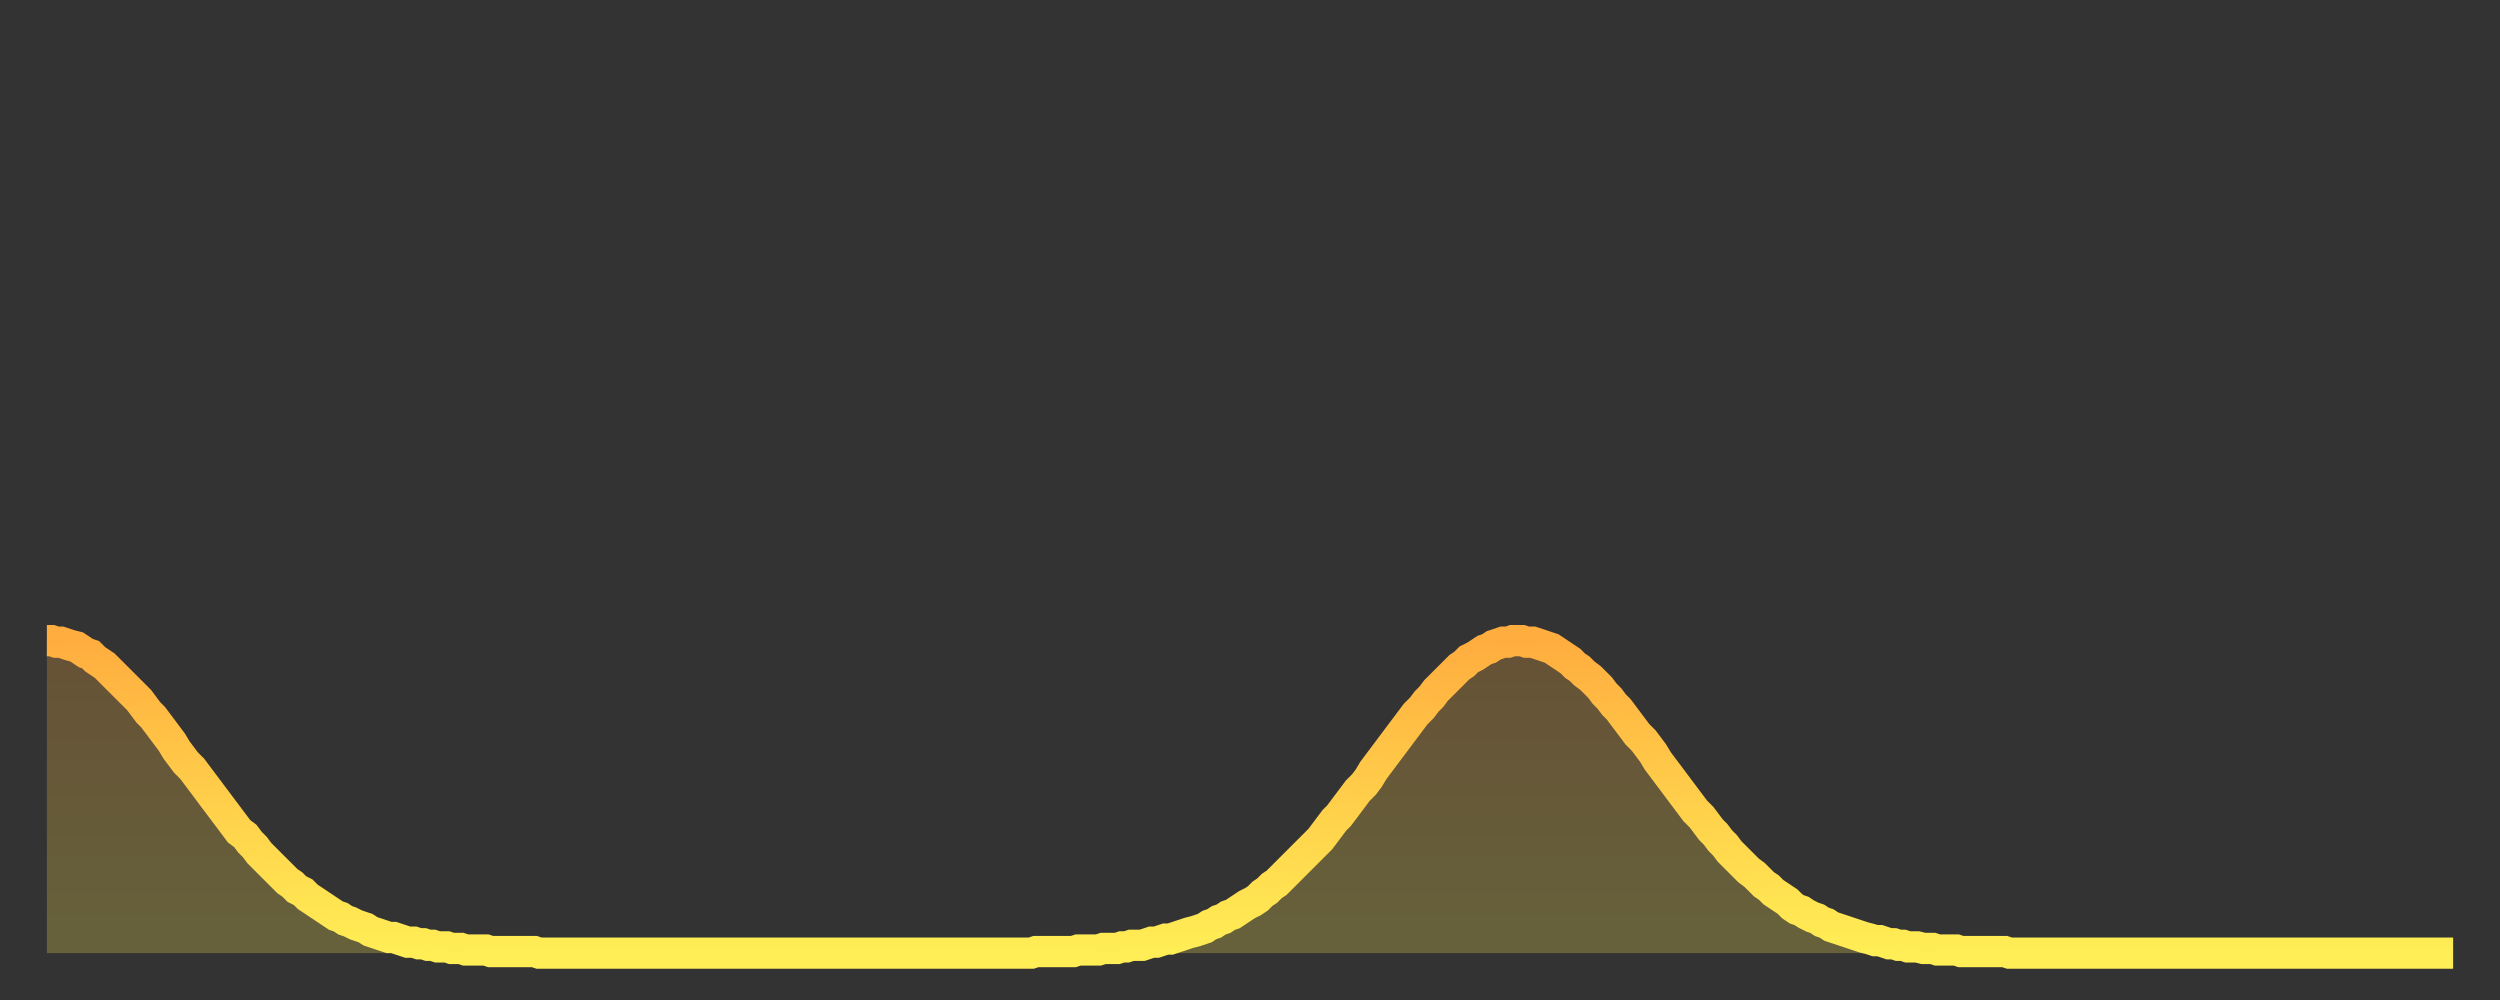
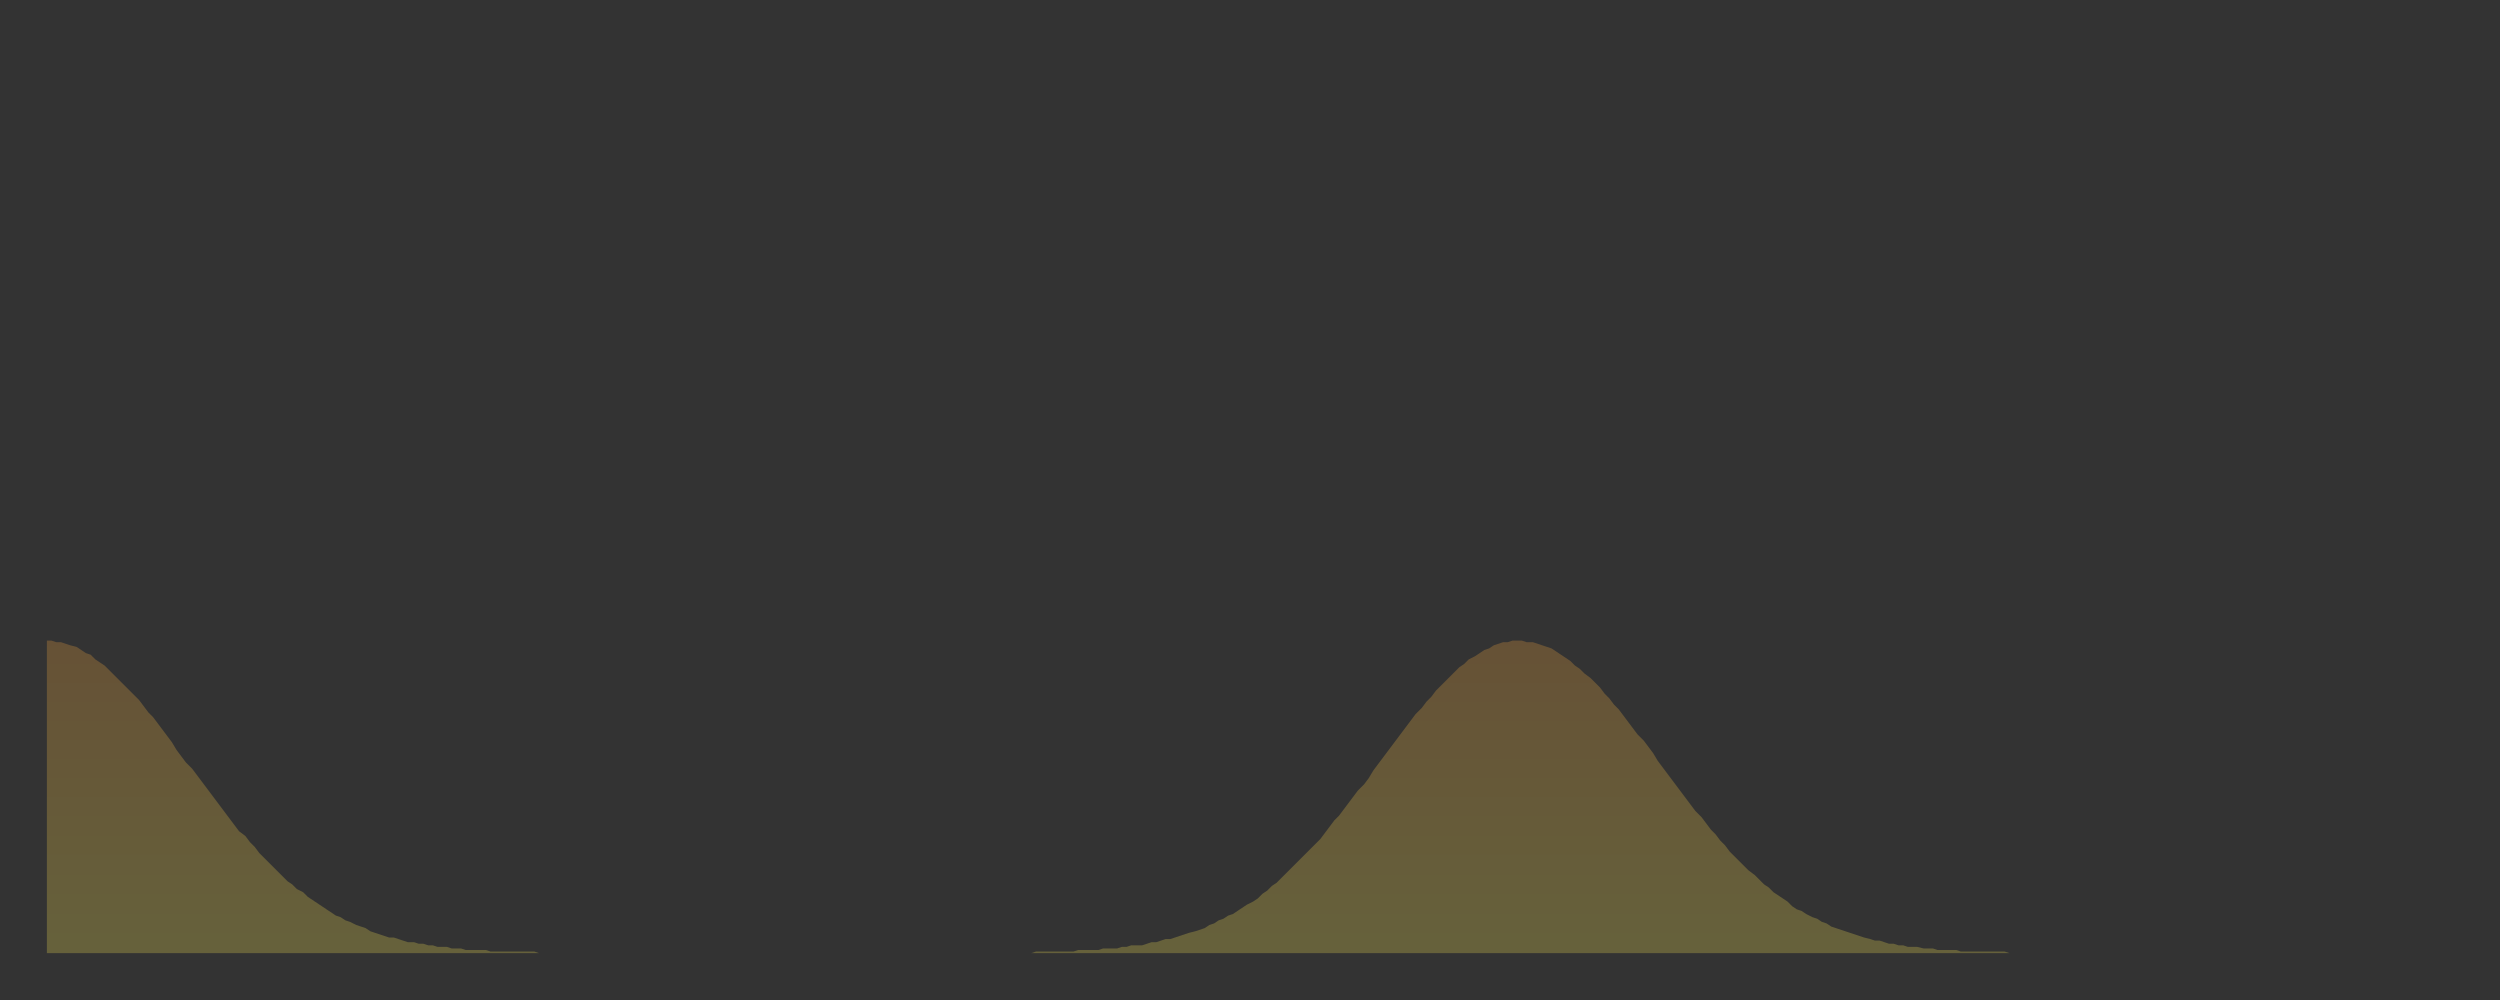
<svg xmlns="http://www.w3.org/2000/svg" baseProfile="full" height="64" version="1.1" width="160">
  <rect width="100%" height="100%" fill="#333333" stroke="none" />
  <defs>
    <linearGradient id="id2619158" x1="0" x2="0" y1="0" y2="1">
      <stop offset="0%" stop-color="#ffad3f" />
      <stop offset="50%" stop-color="#ffce4a" />
      <stop offset="100%" stop-color="#ffee55" />
    </linearGradient>
  </defs>
  <g transform="translate(3,3)">
    <g>
-       <path d="M 0.0 38.0 0.3 38.0 0.6 38.1 0.9 38.1 1.2 38.2 1.5 38.3 1.9 38.4 2.2 38.6 2.5 38.8 2.8 38.9 3.1 39.2 3.4 39.4 3.7 39.6 4.0 39.9 4.3 40.2 4.6 40.5 4.9 40.8 5.2 41.1 5.6 41.5 5.9 41.8 6.2 42.2 6.5 42.6 6.8 42.9 7.1 43.3 7.4 43.7 7.7 44.1 8.0 44.5 8.3 45.0 8.6 45.4 8.9 45.8 9.3 46.2 9.6 46.6 9.9 47.0 10.2 47.4 10.5 47.8 10.8 48.2 11.1 48.6 11.4 49.0 11.7 49.4 12.0 49.8 12.3 50.2 12.7 50.5 13.0 50.9 13.3 51.2 13.6 51.6 13.9 51.9 14.2 52.2 14.5 52.5 14.8 52.8 15.1 53.1 15.4 53.4 15.7 53.6 16.0 53.9 16.4 54.1 16.7 54.4 17.0 54.6 17.3 54.8 17.6 55.0 17.9 55.2 18.2 55.4 18.5 55.6 18.8 55.7 19.1 55.9 19.4 56.0 19.8 56.2 20.1 56.3 20.4 56.4 20.7 56.6 21.0 56.7 21.3 56.8 21.6 56.9 21.9 57.0 22.2 57.0 22.5 57.1 22.8 57.2 23.1 57.3 23.5 57.3 23.8 57.4 24.1 57.4 24.4 57.5 24.7 57.5 25.0 57.6 25.3 57.6 25.6 57.6 25.9 57.7 26.2 57.7 26.5 57.7 26.8 57.8 27.2 57.8 27.5 57.8 27.8 57.8 28.1 57.8 28.4 57.9 28.7 57.9 29.0 57.9 29.3 57.9 29.6 57.9 29.9 57.9 30.2 57.9 30.6 57.9 30.9 57.9 31.2 57.9 31.5 58.0 31.8 58.0 32.1 58.0 32.4 58.0 32.7 58.0 33.0 58.0 33.3 58.0 33.6 58.0 33.9 58.0 34.3 58.0 34.6 58.0 34.9 58.0 35.2 58.0 35.5 58.0 35.8 58.0 36.1 58.0 36.4 58.0 36.7 58.0 37.0 58.0 37.3 58.0 37.7 58.0 38.0 58.0 38.3 58.0 38.6 58.0 38.9 58.0 39.2 58.0 39.5 58.0 39.8 58.0 40.1 58.0 40.4 58.0 40.7 58.0 41.0 58.0 41.4 58.0 41.7 58.0 42.0 58.0 42.3 58.0 42.6 58.0 42.9 58.0 43.2 58.0 43.5 58.0 43.8 58.0 44.1 58.0 44.4 58.0 44.7 58.0 45.1 58.0 45.4 58.0 45.7 58.0 46.0 58.0 46.3 58.0 46.6 58.0 46.9 58.0 47.2 58.0 47.5 58.0 47.8 58.0 48.1 58.0 48.5 58.0 48.8 58.0 49.1 58.0 49.4 58.0 49.7 58.0 50.0 58.0 50.3 58.0 50.6 58.0 50.9 58.0 51.2 58.0 51.5 58.0 51.8 58.0 52.2 58.0 52.5 58.0 52.8 58.0 53.1 58.0 53.4 58.0 53.7 58.0 54.0 58.0 54.3 58.0 54.6 58.0 54.9 58.0 55.2 58.0 55.6 58.0 55.9 58.0 56.2 58.0 56.5 58.0 56.8 58.0 57.1 58.0 57.4 58.0 57.7 58.0 58.0 58.0 58.3 58.0 58.6 58.0 58.9 58.0 59.3 58.0 59.6 58.0 59.9 58.0 60.2 58.0 60.5 58.0 60.8 58.0 61.1 58.0 61.4 58.0 61.7 58.0 62.0 58.0 62.3 58.0 62.6 58.0 63.0 58.0 63.3 57.9 63.6 57.9 63.9 57.9 64.2 57.9 64.5 57.9 64.8 57.9 65.1 57.9 65.4 57.9 65.7 57.9 66.0 57.8 66.4 57.8 66.7 57.8 67.0 57.8 67.3 57.8 67.6 57.7 67.9 57.7 68.2 57.7 68.5 57.7 68.8 57.6 69.1 57.6 69.4 57.5 69.7 57.5 70.1 57.5 70.4 57.4 70.7 57.3 71.0 57.3 71.3 57.2 71.6 57.1 71.9 57.1 72.2 57.0 72.5 56.9 72.8 56.8 73.1 56.7 73.5 56.6 73.8 56.5 74.1 56.4 74.4 56.2 74.7 56.1 75.0 55.9 75.3 55.8 75.6 55.6 75.9 55.5 76.2 55.3 76.5 55.1 76.8 54.9 77.2 54.7 77.5 54.5 77.8 54.2 78.1 54.0 78.4 53.7 78.7 53.5 79.0 53.2 79.3 52.9 79.6 52.6 79.9 52.3 80.2 52.0 80.5 51.7 80.9 51.3 81.2 51.0 81.5 50.7 81.8 50.3 82.1 49.9 82.4 49.5 82.7 49.2 83.0 48.8 83.3 48.4 83.6 48.0 83.9 47.6 84.3 47.2 84.6 46.8 84.9 46.3 85.2 45.9 85.5 45.5 85.8 45.1 86.1 44.7 86.4 44.3 86.7 43.9 87.0 43.5 87.3 43.1 87.6 42.7 88.0 42.3 88.3 41.9 88.6 41.6 88.9 41.2 89.2 40.9 89.5 40.6 89.8 40.3 90.1 40.0 90.4 39.7 90.7 39.5 91.0 39.2 91.4 39.0 91.7 38.8 92.0 38.6 92.3 38.5 92.6 38.3 92.9 38.2 93.2 38.1 93.5 38.1 93.8 38.0 94.1 38.0 94.4 38.0 94.7 38.1 95.1 38.1 95.4 38.2 95.7 38.3 96.0 38.4 96.3 38.5 96.6 38.7 96.9 38.9 97.2 39.1 97.5 39.3 97.8 39.6 98.1 39.8 98.4 40.1 98.8 40.4 99.1 40.7 99.4 41.0 99.7 41.4 100.0 41.7 100.3 42.1 100.6 42.4 100.9 42.8 101.2 43.2 101.5 43.6 101.8 44.0 102.2 44.4 102.5 44.8 102.8 45.2 103.1 45.7 103.4 46.1 103.7 46.5 104.0 46.9 104.3 47.3 104.6 47.7 104.9 48.1 105.2 48.5 105.5 48.9 105.9 49.3 106.2 49.7 106.5 50.1 106.8 50.4 107.1 50.8 107.4 51.1 107.7 51.5 108.0 51.8 108.3 52.1 108.6 52.4 108.9 52.7 109.3 53.0 109.6 53.3 109.9 53.6 110.2 53.8 110.5 54.1 110.8 54.3 111.1 54.5 111.4 54.7 111.7 55.0 112.0 55.2 112.3 55.3 112.6 55.5 113.0 55.7 113.3 55.8 113.6 56.0 113.9 56.1 114.2 56.3 114.5 56.4 114.8 56.5 115.1 56.6 115.4 56.7 115.7 56.8 116.0 56.9 116.3 57.0 116.7 57.1 117.0 57.2 117.3 57.2 117.6 57.3 117.9 57.4 118.2 57.4 118.5 57.5 118.8 57.5 119.1 57.6 119.4 57.6 119.7 57.6 120.1 57.7 120.4 57.7 120.7 57.7 121.0 57.8 121.3 57.8 121.6 57.8 121.9 57.8 122.2 57.8 122.5 57.9 122.8 57.9 123.1 57.9 123.4 57.9 123.8 57.9 124.1 57.9 124.4 57.9 124.7 57.9 125.0 57.9 125.3 57.9 125.6 58.0 125.9 58.0 126.2 58.0 126.5 58.0 126.8 58.0 127.2 58.0 127.5 58.0 127.8 58.0 128.1 58.0 128.4 58.0 128.7 58.0 129.0 58.0 129.3 58.0 129.6 58.0 129.9 58.0 130.2 58.0 130.5 58.0 130.9 58.0 131.2 58.0 131.5 58.0 131.8 58.0 132.1 58.0 132.4 58.0 132.7 58.0 133.0 58.0 133.3 58.0 133.6 58.0 133.9 58.0 134.2 58.0 134.6 58.0 134.9 58.0 135.2 58.0 135.5 58.0 135.8 58.0 136.1 58.0 136.4 58.0 136.7 58.0 137.0 58.0 137.3 58.0 137.6 58.0 138.0 58.0 138.3 58.0 138.6 58.0 138.9 58.0 139.2 58.0 139.5 58.0 139.8 58.0 140.1 58.0 140.4 58.0 140.7 58.0 141.0 58.0 141.3 58.0 141.7 58.0 142.0 58.0 142.3 58.0 142.6 58.0 142.9 58.0 143.2 58.0 143.5 58.0 143.8 58.0 144.1 58.0 144.4 58.0 144.7 58.0 145.1 58.0 145.4 58.0 145.7 58.0 146.0 58.0 146.3 58.0 146.6 58.0 146.9 58.0 147.2 58.0 147.5 58.0 147.8 58.0 148.1 58.0 148.4 58.0 148.8 58.0 149.1 58.0 149.4 58.0 149.7 58.0 150.0 58.0 150.3 58.0 150.6 58.0 150.9 58.0 151.2 58.0 151.5 58.0 151.8 58.0 152.1 58.0 152.5 58.0 152.8 58.0 153.1 58.0 153.4 58.0 153.7 58.0 154.0 58.0" fill="none" id="graph-curve" opacity="1" stroke="url(#id2619158)" stroke-width="2" />
      <path d="M 0 58 L 0.0 38.0 0.3 38.0 0.6 38.1 0.9 38.1 1.2 38.2 1.5 38.3 1.9 38.4 2.2 38.6 2.5 38.8 2.8 38.9 3.1 39.2 3.4 39.4 3.7 39.6 4.0 39.9 4.3 40.2 4.6 40.5 4.9 40.8 5.2 41.1 5.6 41.5 5.9 41.8 6.2 42.2 6.5 42.6 6.8 42.9 7.1 43.3 7.4 43.7 7.7 44.1 8.0 44.5 8.3 45.0 8.6 45.4 8.9 45.8 9.3 46.2 9.6 46.6 9.9 47.0 10.2 47.4 10.5 47.8 10.8 48.2 11.1 48.6 11.4 49.0 11.7 49.4 12.0 49.8 12.3 50.2 12.7 50.5 13.0 50.9 13.3 51.2 13.6 51.6 13.9 51.9 14.2 52.2 14.5 52.5 14.8 52.8 15.1 53.1 15.4 53.4 15.7 53.6 16.0 53.9 16.4 54.1 16.7 54.4 17.0 54.6 17.3 54.8 17.6 55.0 17.9 55.2 18.2 55.4 18.5 55.6 18.8 55.7 19.1 55.9 19.4 56.0 19.8 56.2 20.1 56.3 20.4 56.4 20.7 56.6 21.0 56.7 21.3 56.8 21.6 56.9 21.9 57.0 22.2 57.0 22.5 57.1 22.8 57.2 23.1 57.3 23.5 57.3 23.8 57.4 24.1 57.4 24.4 57.5 24.7 57.5 25.0 57.6 25.3 57.6 25.6 57.6 25.9 57.7 26.2 57.7 26.5 57.7 26.8 57.8 27.2 57.8 27.5 57.8 27.8 57.8 28.1 57.8 28.4 57.9 28.7 57.9 29.0 57.9 29.3 57.9 29.6 57.9 29.9 57.9 30.2 57.9 30.6 57.9 30.9 57.9 31.2 57.9 31.5 58.0 31.8 58.0 32.1 58.0 32.4 58.0 32.7 58.0 33.0 58.0 33.3 58.0 33.6 58.0 33.9 58.0 34.3 58.0 34.6 58.0 34.9 58.0 35.2 58.0 35.5 58.0 35.8 58.0 36.1 58.0 36.4 58.0 36.7 58.0 37.0 58.0 37.3 58.0 37.7 58.0 38.0 58.0 38.3 58.0 38.6 58.0 38.9 58.0 39.2 58.0 39.5 58.0 39.8 58.0 40.1 58.0 40.4 58.0 40.7 58.0 41.0 58.0 41.4 58.0 41.7 58.0 42.0 58.0 42.3 58.0 42.6 58.0 42.9 58.0 43.2 58.0 43.5 58.0 43.8 58.0 44.1 58.0 44.4 58.0 44.7 58.0 45.1 58.0 45.4 58.0 45.7 58.0 46.0 58.0 46.3 58.0 46.6 58.0 46.9 58.0 47.2 58.0 47.5 58.0 47.8 58.0 48.1 58.0 48.5 58.0 48.8 58.0 49.1 58.0 49.4 58.0 49.7 58.0 50.0 58.0 50.3 58.0 50.6 58.0 50.9 58.0 51.2 58.0 51.5 58.0 51.8 58.0 52.2 58.0 52.5 58.0 52.8 58.0 53.1 58.0 53.4 58.0 53.7 58.0 54.0 58.0 54.3 58.0 54.6 58.0 54.9 58.0 55.2 58.0 55.6 58.0 55.9 58.0 56.2 58.0 56.5 58.0 56.8 58.0 57.1 58.0 57.4 58.0 57.7 58.0 58.0 58.0 58.3 58.0 58.6 58.0 58.9 58.0 59.3 58.0 59.6 58.0 59.9 58.0 60.2 58.0 60.5 58.0 60.8 58.0 61.1 58.0 61.4 58.0 61.7 58.0 62.0 58.0 62.3 58.0 62.6 58.0 63.0 58.0 63.3 57.9 63.6 57.9 63.9 57.9 64.2 57.9 64.5 57.9 64.8 57.9 65.1 57.9 65.4 57.9 65.7 57.9 66.0 57.8 66.4 57.8 66.7 57.8 67.0 57.8 67.3 57.8 67.6 57.7 67.9 57.7 68.2 57.7 68.5 57.7 68.8 57.6 69.1 57.6 69.4 57.5 69.7 57.5 70.1 57.5 70.4 57.4 70.7 57.3 71.0 57.3 71.3 57.2 71.6 57.1 71.9 57.1 72.2 57.0 72.5 56.9 72.8 56.8 73.1 56.7 73.5 56.6 73.8 56.5 74.1 56.4 74.4 56.2 74.7 56.1 75.0 55.9 75.3 55.8 75.6 55.6 75.9 55.5 76.2 55.3 76.5 55.1 76.8 54.9 77.2 54.7 77.5 54.5 77.8 54.2 78.1 54.0 78.4 53.7 78.7 53.5 79.0 53.2 79.3 52.9 79.6 52.6 79.9 52.3 80.2 52.0 80.5 51.7 80.9 51.3 81.2 51.0 81.5 50.7 81.8 50.3 82.1 49.9 82.4 49.5 82.7 49.2 83.0 48.8 83.3 48.4 83.6 48.0 83.9 47.6 84.3 47.2 84.6 46.8 84.9 46.3 85.2 45.9 85.5 45.5 85.8 45.1 86.1 44.7 86.4 44.3 86.7 43.9 87.0 43.5 87.3 43.1 87.6 42.7 88.0 42.3 88.3 41.9 88.6 41.6 88.9 41.2 89.2 40.9 89.5 40.6 89.8 40.3 90.1 40.0 90.4 39.7 90.7 39.5 91.0 39.2 91.4 39.0 91.7 38.8 92.0 38.6 92.3 38.5 92.6 38.3 92.9 38.2 93.2 38.1 93.5 38.1 93.8 38.0 94.1 38.0 94.4 38.0 94.7 38.1 95.1 38.1 95.4 38.2 95.7 38.3 96.0 38.4 96.3 38.5 96.6 38.7 96.9 38.9 97.2 39.1 97.5 39.3 97.8 39.6 98.1 39.8 98.4 40.1 98.8 40.4 99.1 40.7 99.4 41.0 99.7 41.4 100.0 41.7 100.3 42.1 100.6 42.4 100.9 42.8 101.2 43.2 101.5 43.6 101.8 44.0 102.2 44.4 102.5 44.8 102.8 45.2 103.1 45.7 103.4 46.1 103.7 46.5 104.0 46.9 104.3 47.3 104.6 47.7 104.9 48.1 105.2 48.5 105.5 48.9 105.9 49.3 106.2 49.7 106.5 50.1 106.8 50.4 107.1 50.8 107.4 51.1 107.7 51.5 108.0 51.8 108.3 52.1 108.6 52.4 108.9 52.7 109.3 53.0 109.6 53.3 109.9 53.6 110.2 53.8 110.5 54.1 110.8 54.3 111.1 54.5 111.4 54.7 111.7 55.0 112.0 55.2 112.3 55.3 112.6 55.5 113.0 55.7 113.3 55.8 113.6 56.0 113.9 56.1 114.2 56.3 114.5 56.4 114.8 56.5 115.1 56.6 115.4 56.7 115.7 56.8 116.0 56.9 116.3 57.0 116.7 57.1 117.0 57.2 117.3 57.2 117.6 57.3 117.9 57.4 118.2 57.4 118.5 57.5 118.8 57.5 119.1 57.6 119.4 57.6 119.7 57.6 120.1 57.7 120.4 57.7 120.7 57.7 121.0 57.8 121.3 57.8 121.6 57.8 121.9 57.8 122.2 57.8 122.5 57.9 122.8 57.9 123.1 57.9 123.4 57.9 123.8 57.9 124.1 57.9 124.4 57.9 124.7 57.9 125.0 57.9 125.3 57.9 125.6 58.0 125.9 58.0 126.2 58.0 126.5 58.0 126.8 58.0 127.2 58.0 127.5 58.0 127.8 58.0 128.1 58.0 128.4 58.0 128.7 58.0 129.0 58.0 129.3 58.0 129.6 58.0 129.9 58.0 130.2 58.0 130.5 58.0 130.9 58.0 131.2 58.0 131.5 58.0 131.8 58.0 132.1 58.0 132.4 58.0 132.7 58.0 133.0 58.0 133.3 58.0 133.6 58.0 133.9 58.0 134.2 58.0 134.6 58.0 134.9 58.0 135.2 58.0 135.5 58.0 135.8 58.0 136.1 58.0 136.4 58.0 136.7 58.0 137.0 58.0 137.3 58.0 137.6 58.0 138.0 58.0 138.3 58.0 138.6 58.0 138.9 58.0 139.2 58.0 139.5 58.0 139.8 58.0 140.1 58.0 140.4 58.0 140.7 58.0 141.0 58.0 141.3 58.0 141.7 58.0 142.0 58.0 142.3 58.0 142.6 58.0 142.9 58.0 143.2 58.0 143.5 58.0 143.8 58.0 144.1 58.0 144.4 58.0 144.7 58.0 145.1 58.0 145.4 58.0 145.7 58.0 146.0 58.0 146.3 58.0 146.6 58.0 146.9 58.0 147.2 58.0 147.5 58.0 147.8 58.0 148.1 58.0 148.4 58.0 148.8 58.0 149.1 58.0 149.4 58.0 149.7 58.0 150.0 58.0 150.3 58.0 150.6 58.0 150.9 58.0 151.2 58.0 151.5 58.0 151.8 58.0 152.1 58.0 152.5 58.0 152.8 58.0 153.1 58.0 153.4 58.0 153.7 58.0 154.0 58.0 154 58" fill="url(#id2619158)" fill-opacity=".25" id="graph-shadow" />
    </g>
  </g>
</svg>